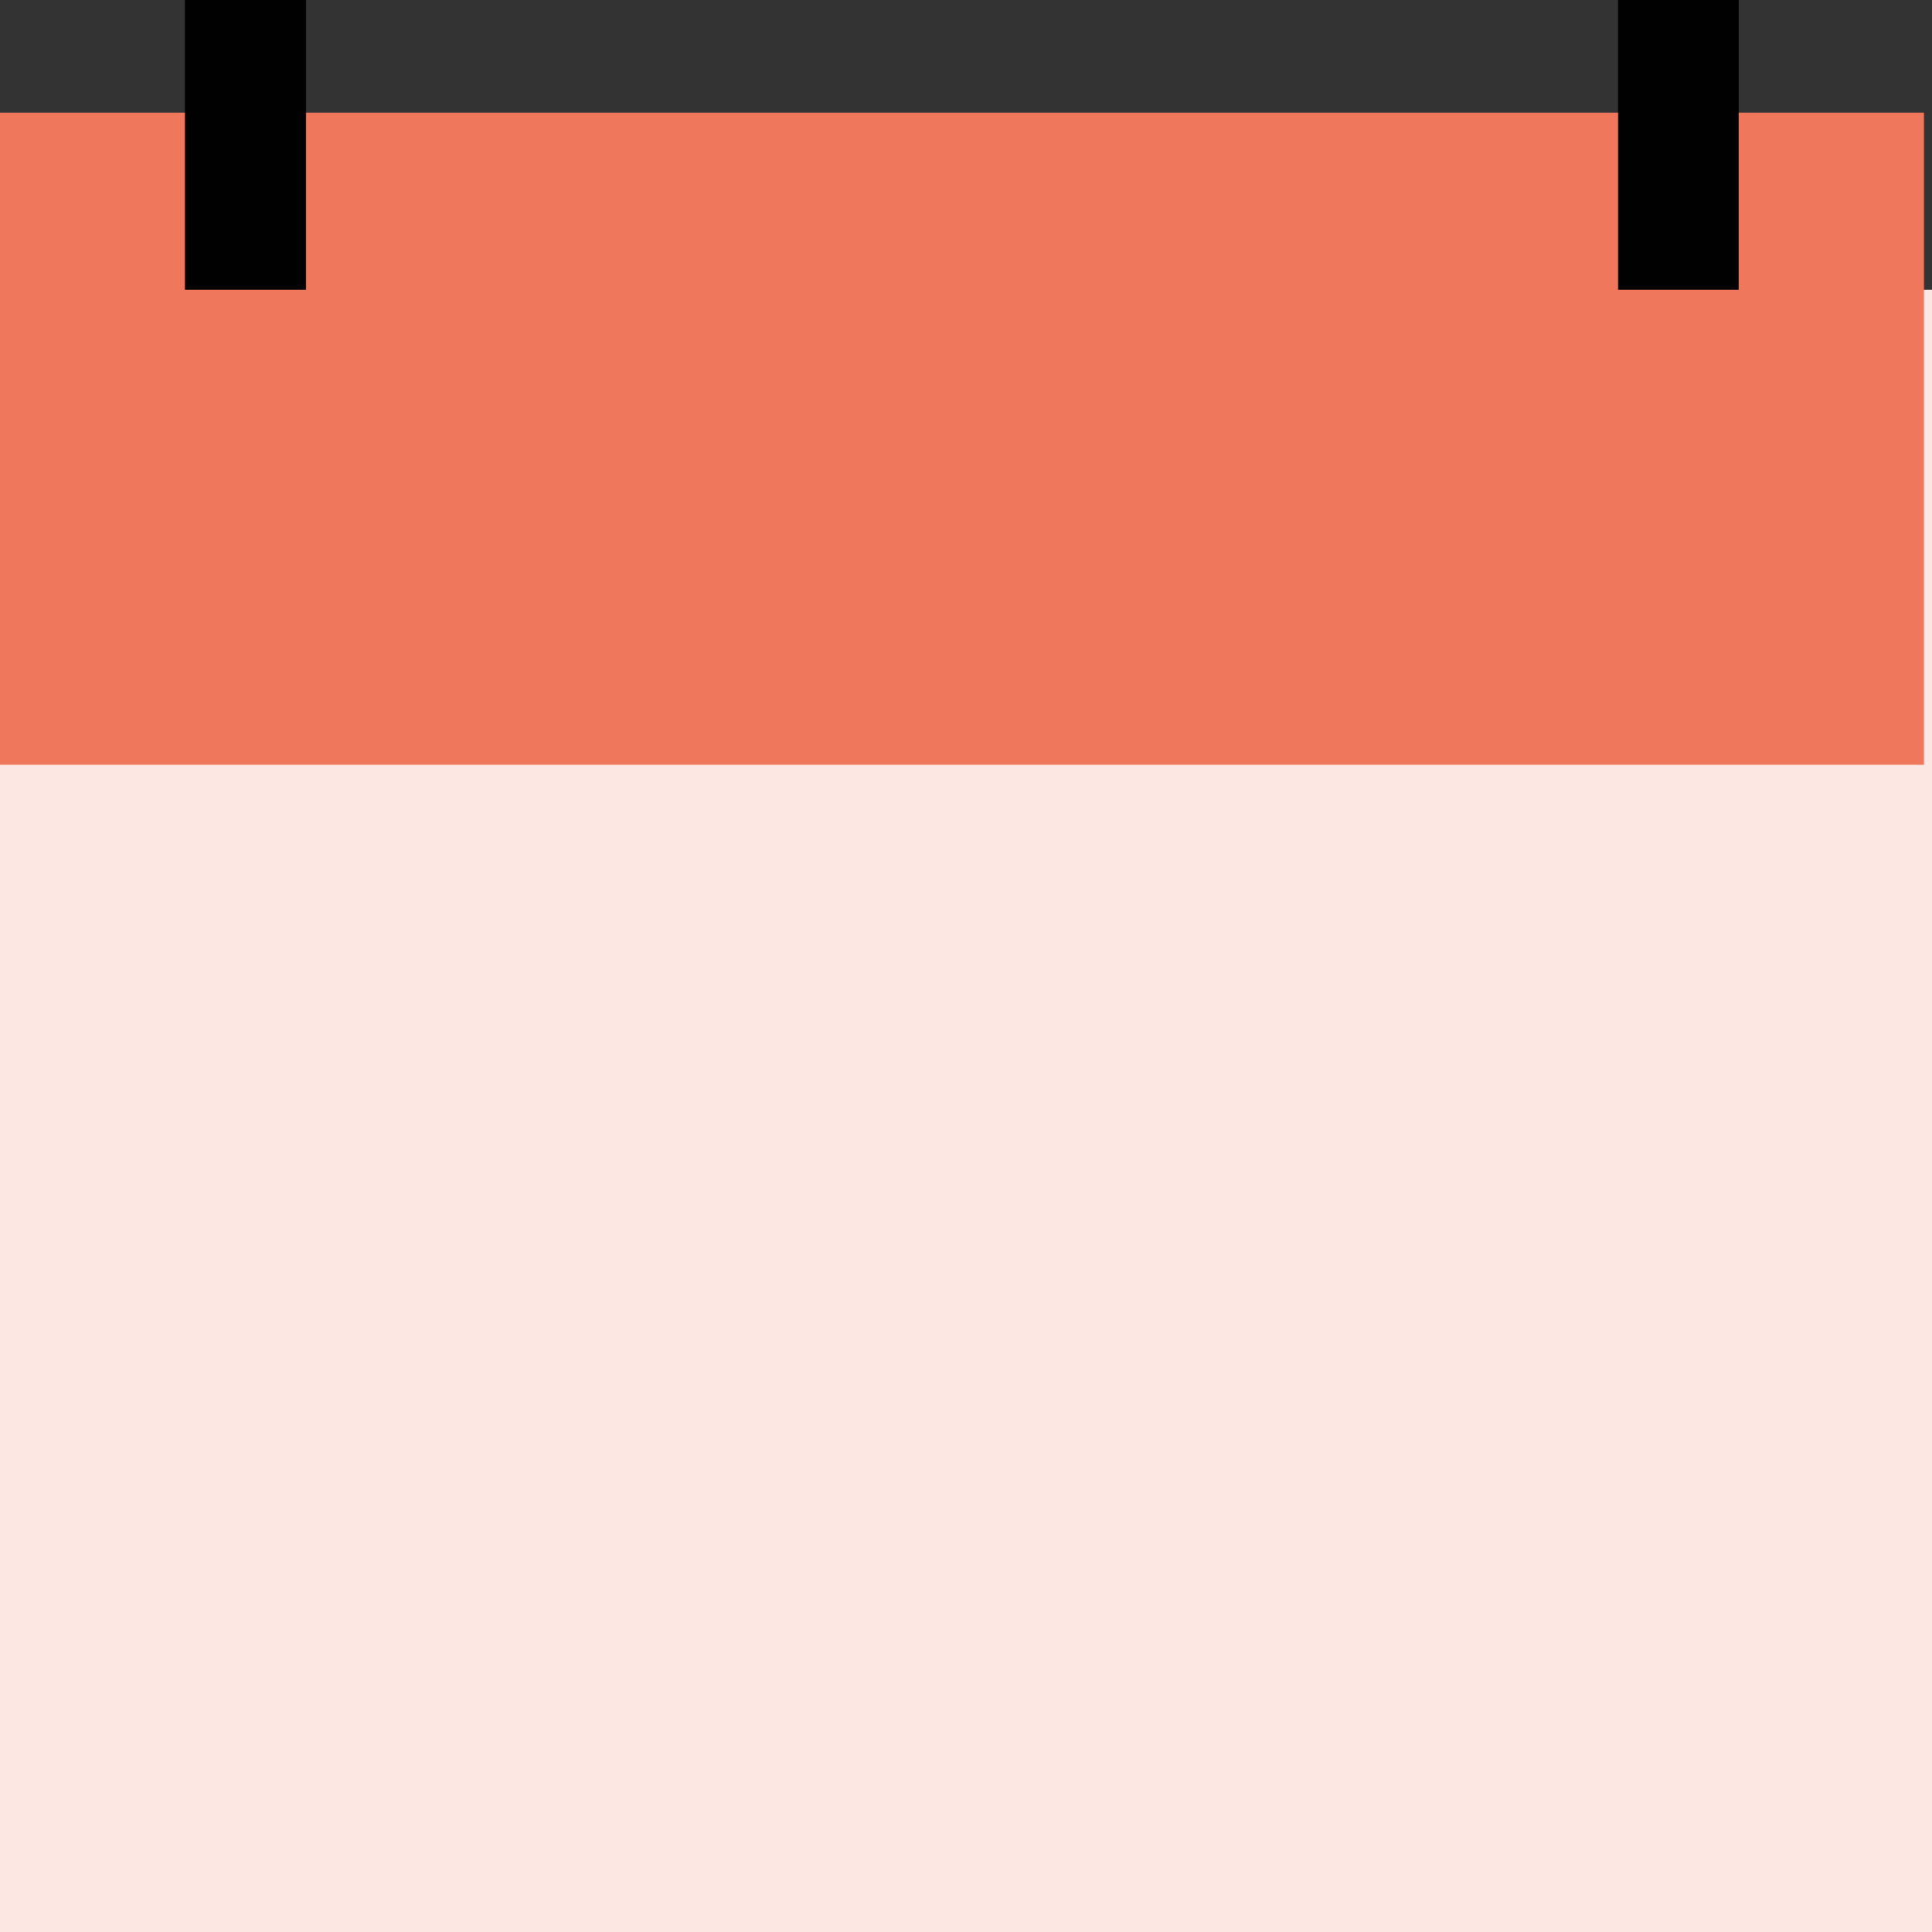
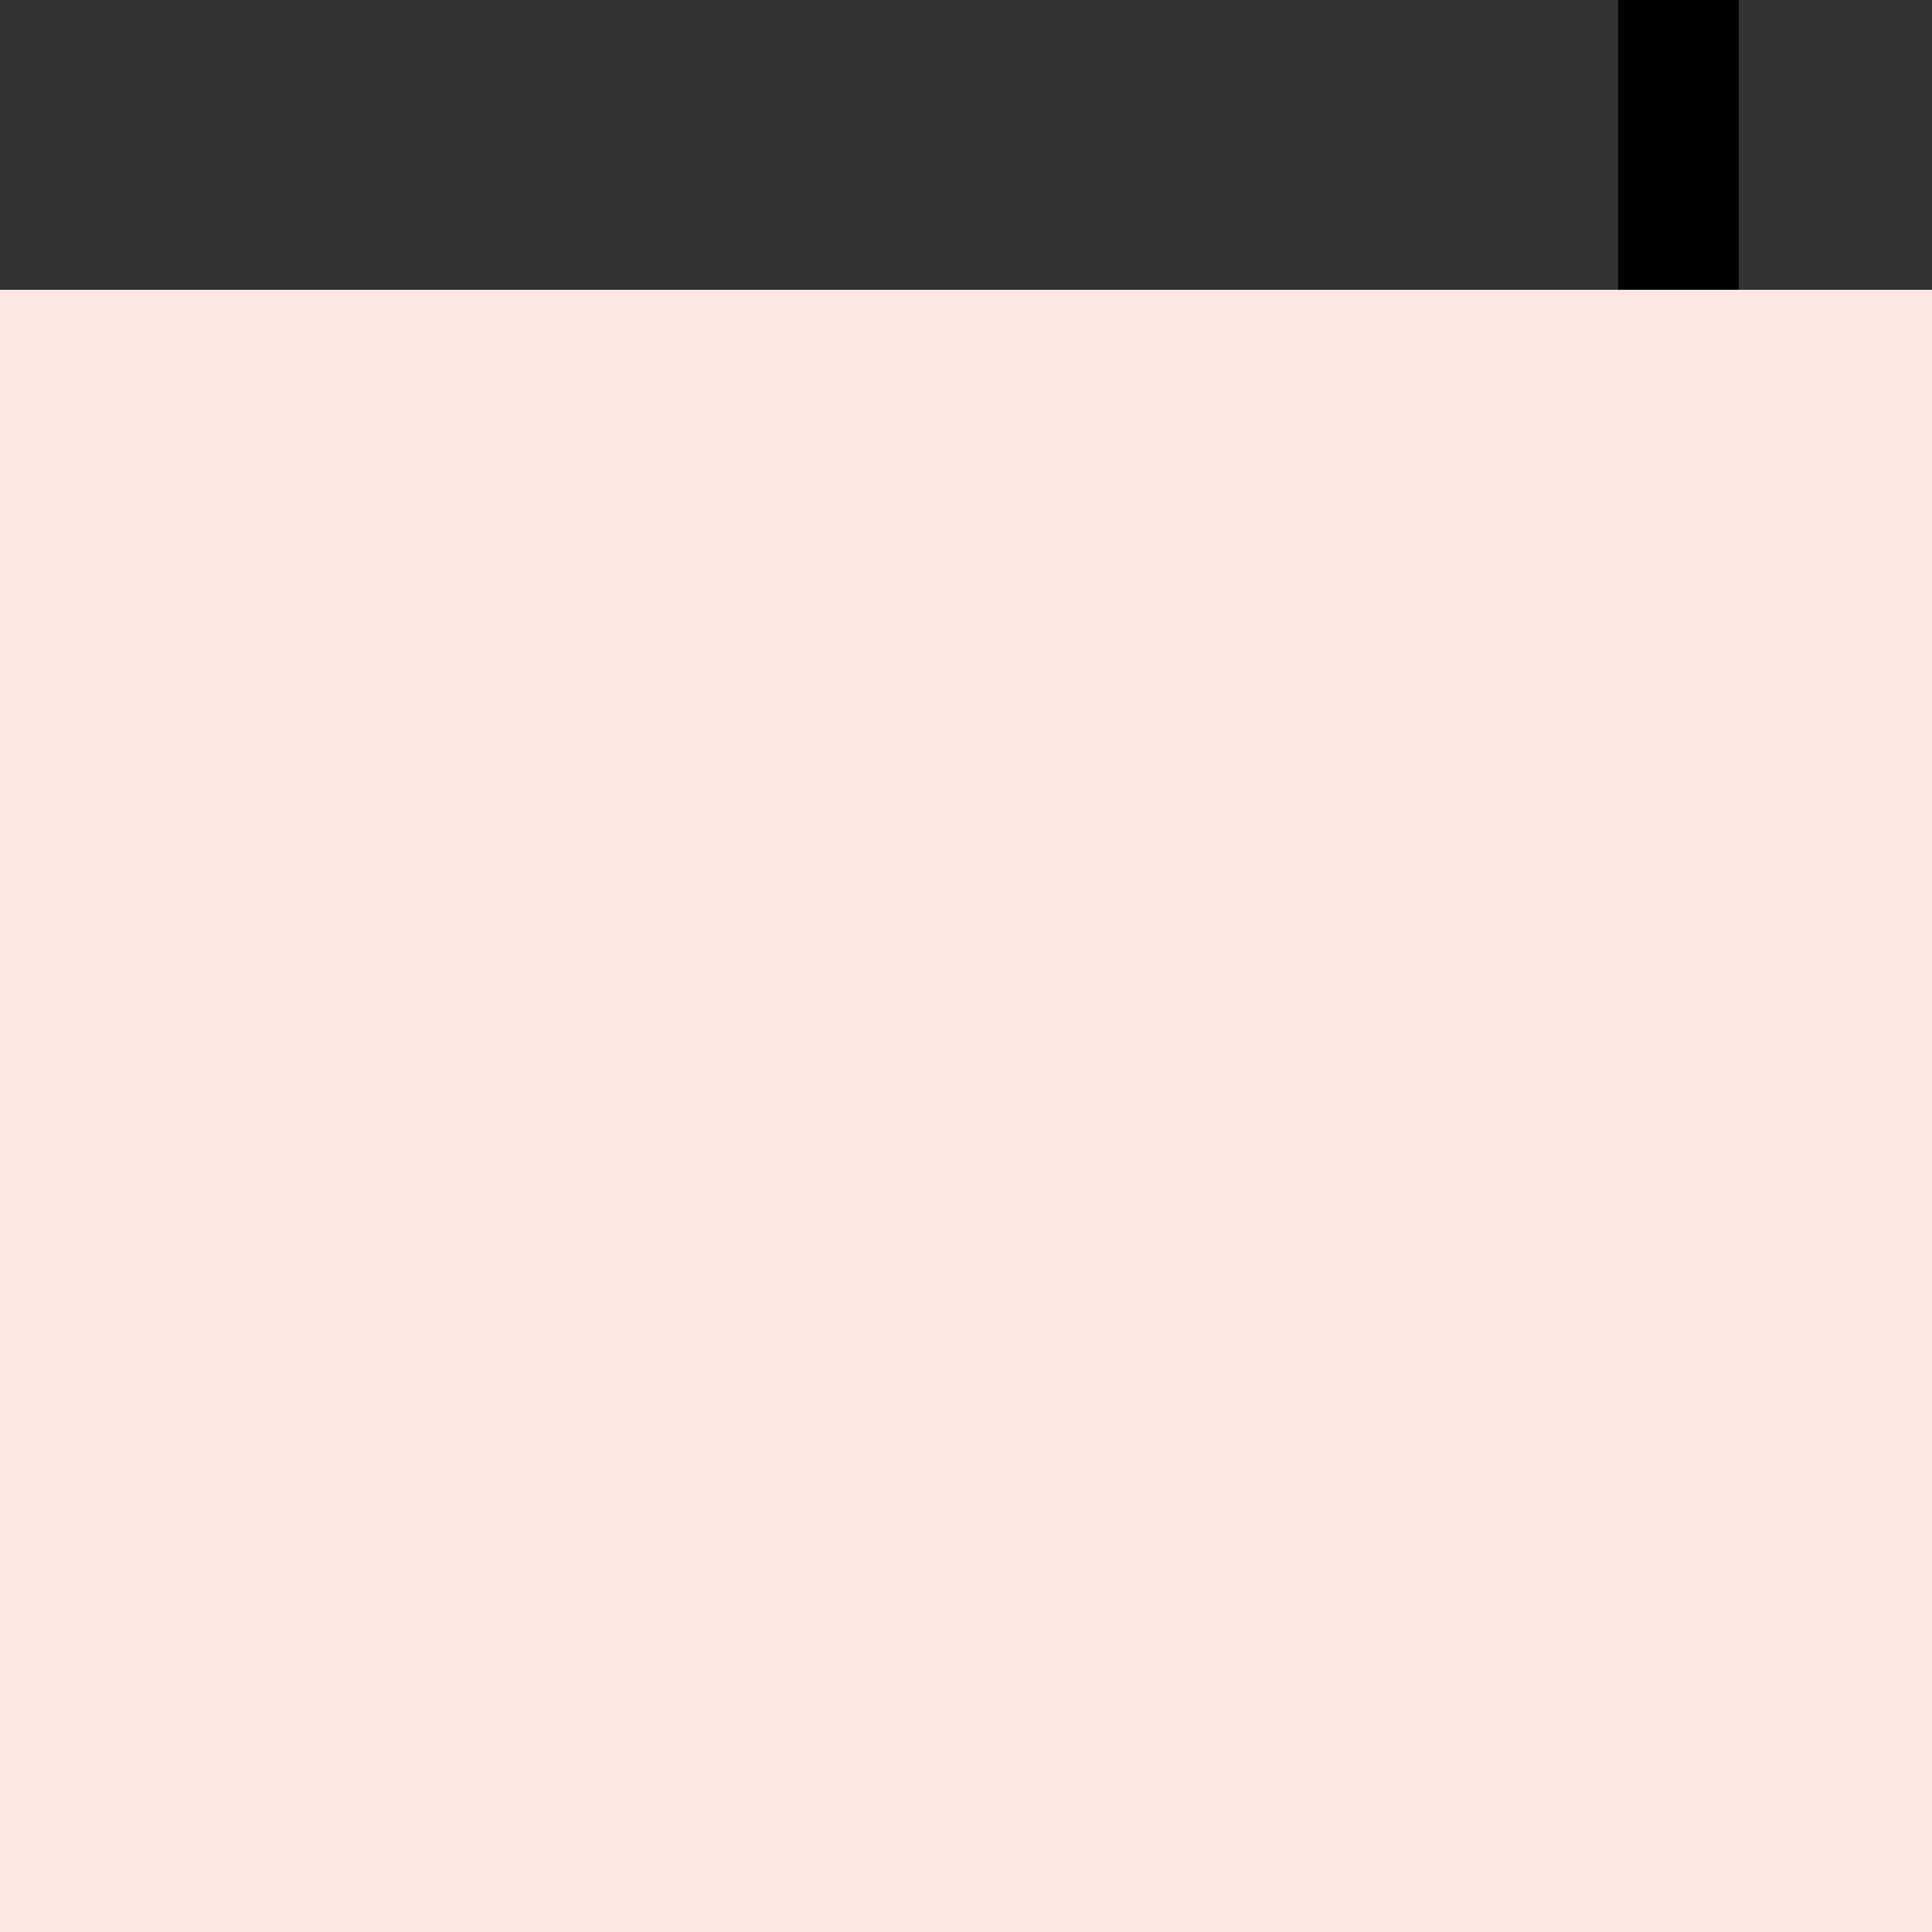
<svg xmlns="http://www.w3.org/2000/svg" id="Calque_1" viewBox="0 0 24 24">
  <rect x="0" y="0" width="24" height="24" fill="#333333" stroke="none" />
  <defs>
    <style>.cls-1{fill:#fde7e3;}.cls-1,.cls-2,.cls-3{stroke-width:0px;}.cls-2{fill:#ef775c;}.cls-3{fill:#010101;}</style>
  </defs>
  <rect class="cls-1" y="3.6" width="24" height="20.4" />
-   <path class="cls-2" d="M23.9,1.4H0v8.1h23.9V1.4Z" />
+   <path class="cls-2" d="M23.9,1.4H0h23.9V1.4Z" />
  <polygon class="cls-3" points="20.1 3.6 20.1 1.8 20.1 0 20.9 0 21.6 0 21.6 1.8 21.6 3.6 20.9 3.6 20.1 3.6" />
-   <polygon class="cls-3" points="2.3 3.6 2.3 1.8 2.3 0 3.1 0 3.8 0 3.8 1.8 3.8 3.6 3.1 3.6 2.3 3.6" />
-   <polygon class="cls-3" points="2.3 3.6 2.3 1.8 2.3 0 3.1 0 3.8 0 3.8 1.8 3.8 3.6 3.1 3.6 2.3 3.6" />
</svg>